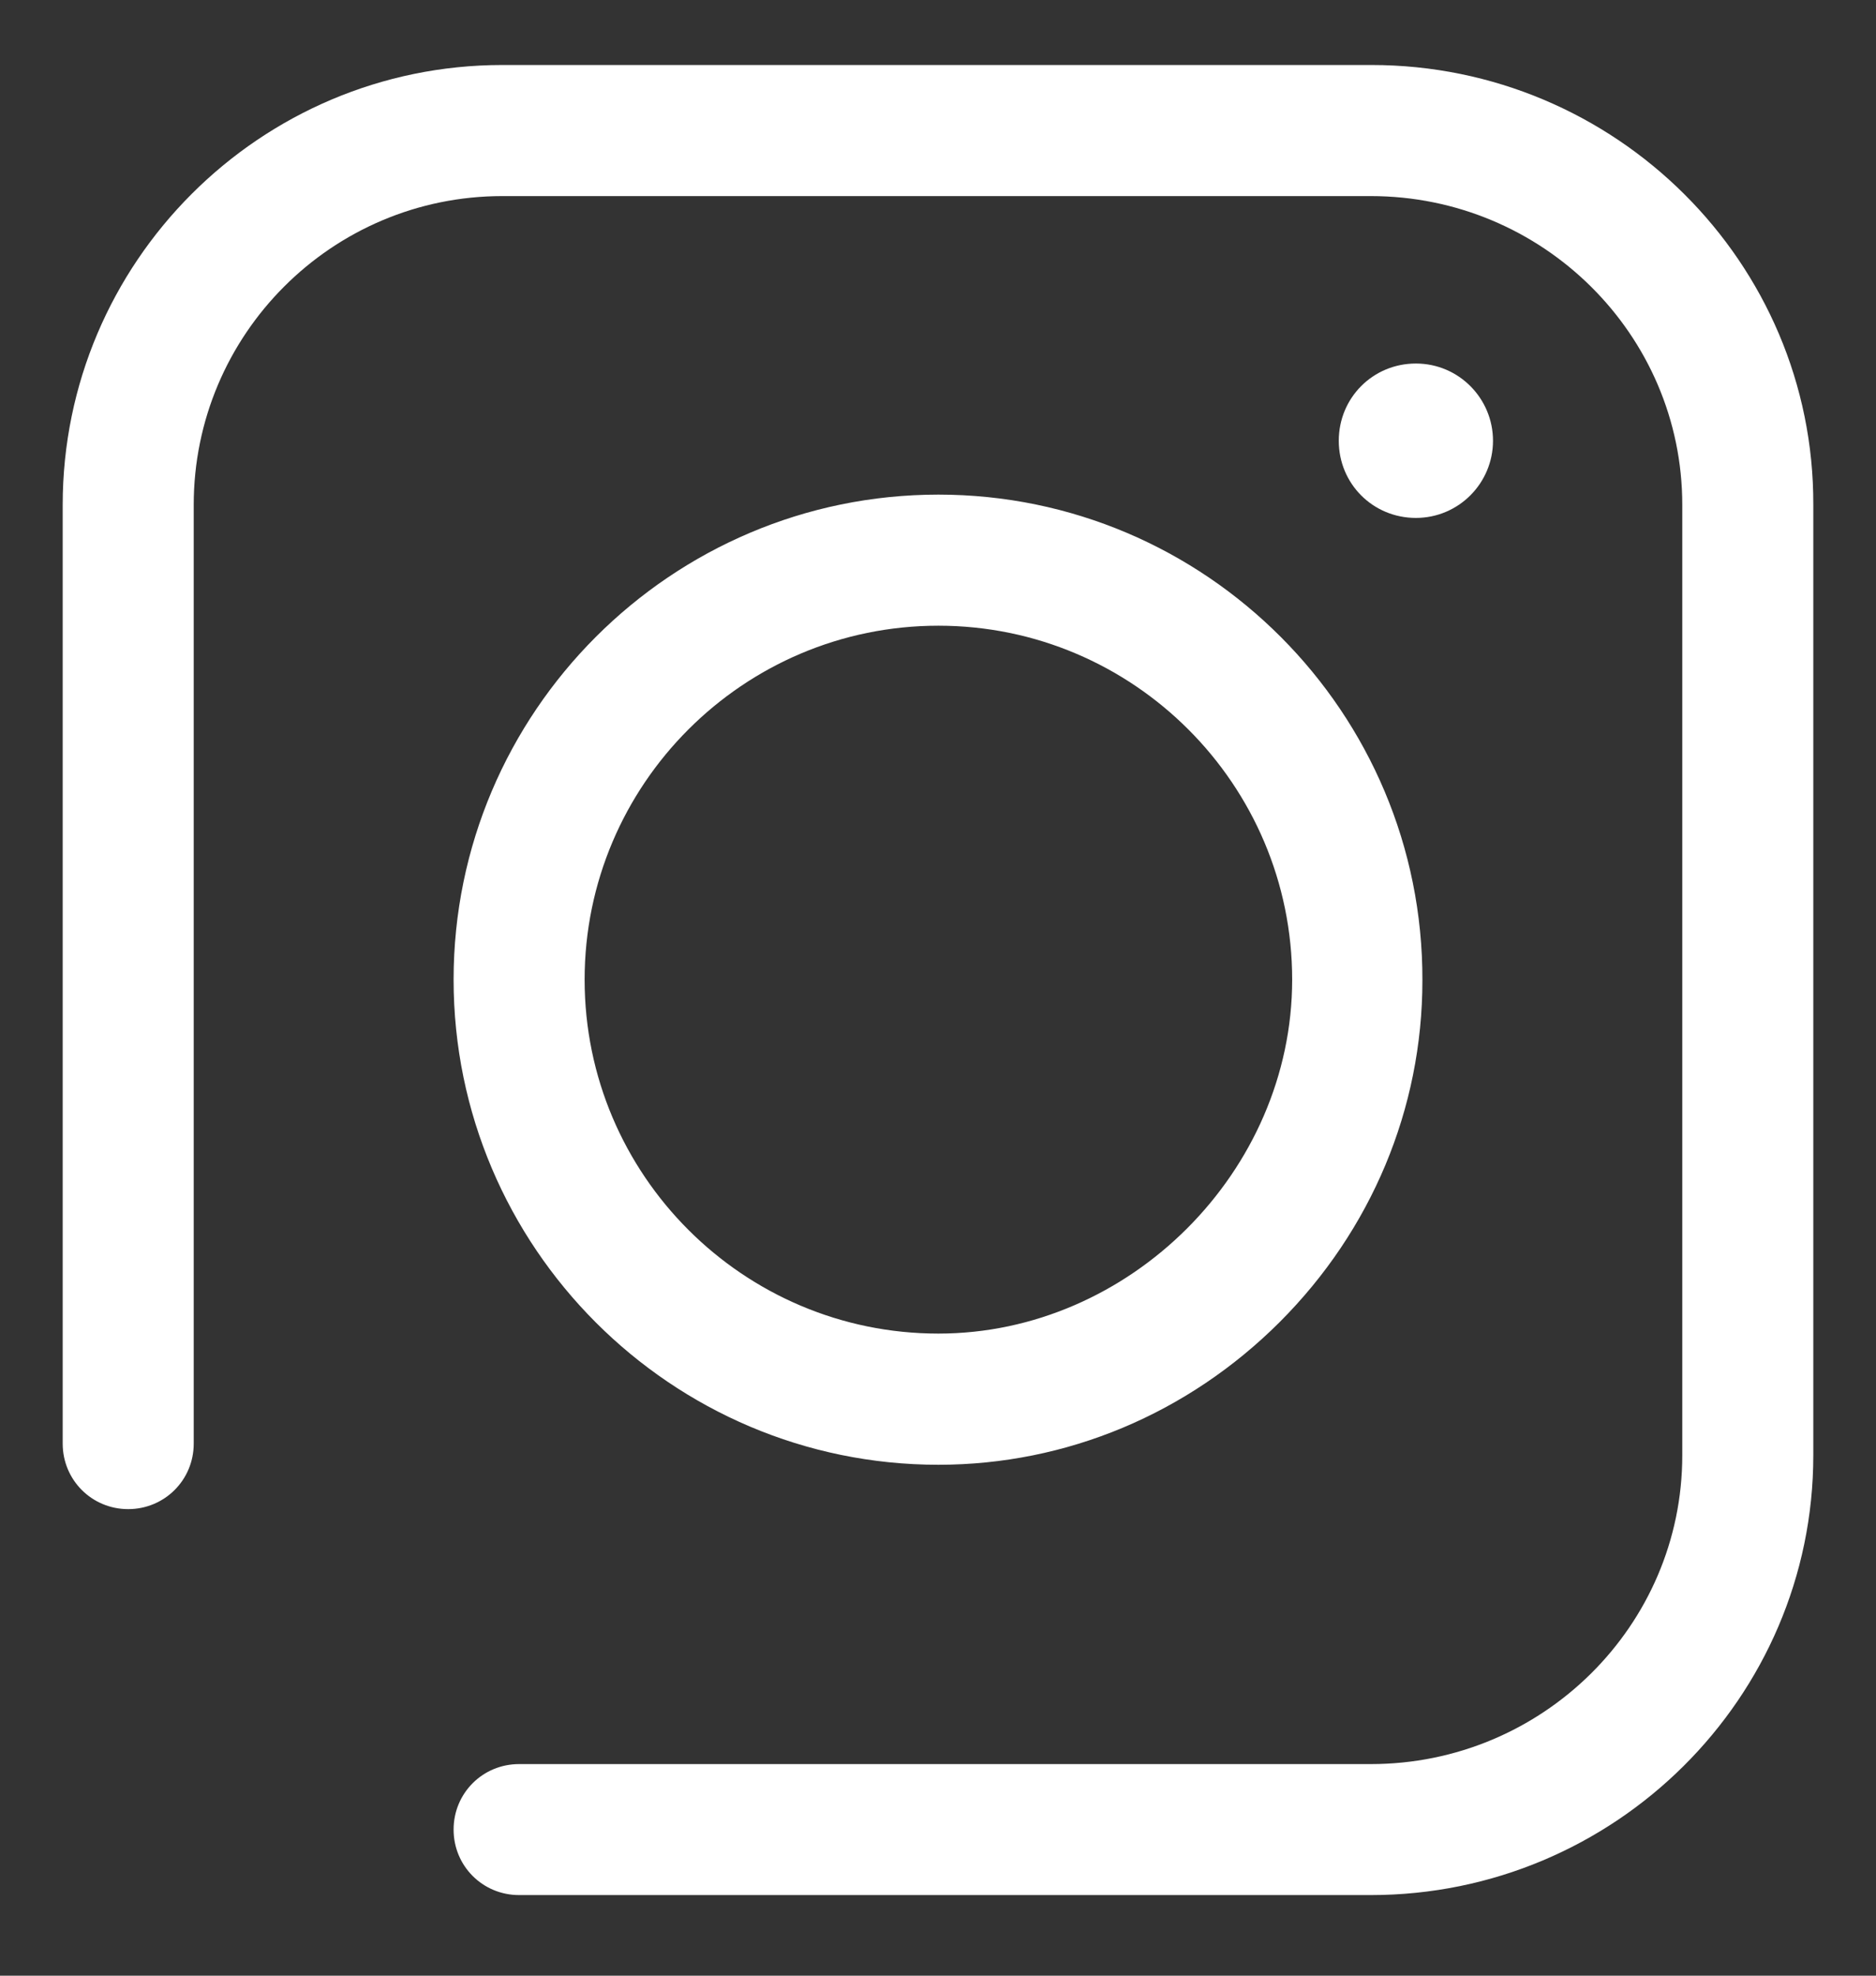
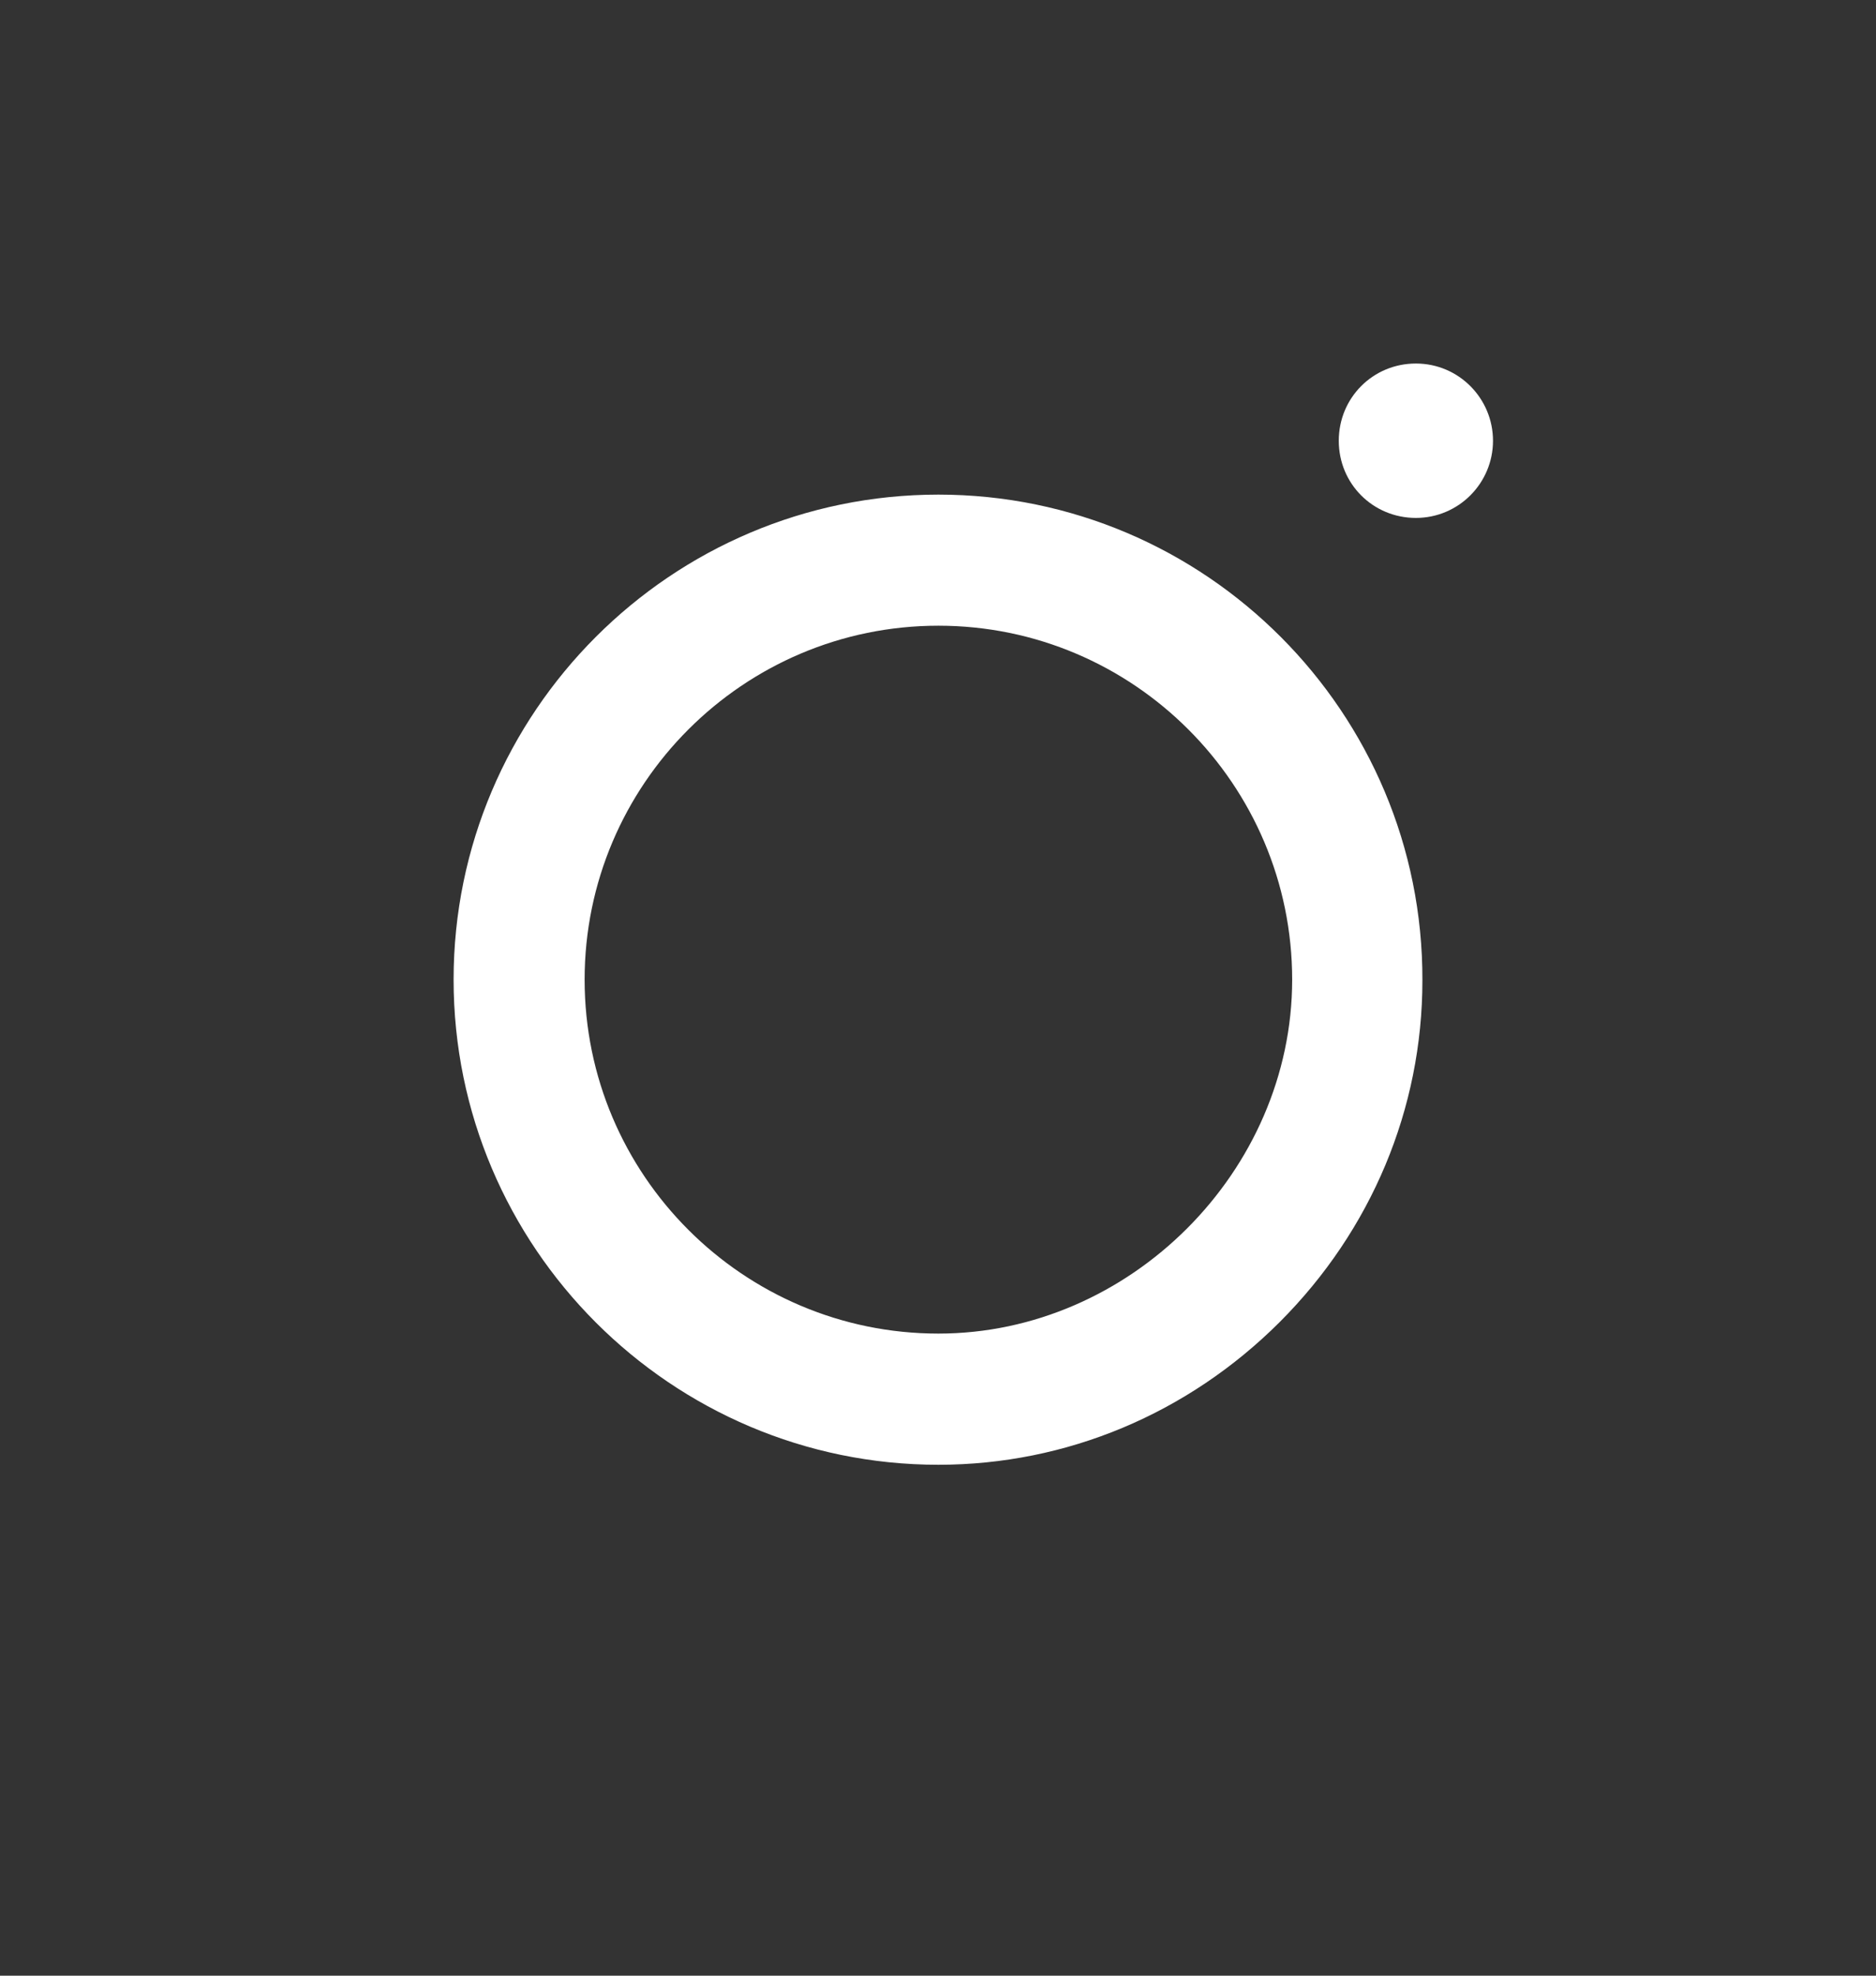
<svg xmlns="http://www.w3.org/2000/svg" width="19" height="20" viewBox="0 0 19 20" fill="none">
  <rect x="0" y="0" width="19" height="20" fill="#333333" stroke="none" />
-   <path d="M13.89 0.658H5.088C2.633 0.658 0.635 2.656 0.635 5.111V14.614C0.635 14.982 0.93 15.277 1.298 15.277C1.667 15.277 1.962 14.982 1.962 14.614V5.111C1.962 3.386 3.362 1.985 5.088 1.985H13.883C15.623 1.985 17.038 3.386 17.038 5.111V14.732C17.038 16.457 15.623 17.858 13.883 17.858H5.257C4.889 17.858 4.594 18.152 4.594 18.521C4.594 18.89 4.889 19.184 5.257 19.184H13.883C16.353 19.184 18.365 17.187 18.365 14.732V5.111C18.373 2.656 16.36 0.658 13.89 0.658Z" fill="white" />
  <path d="M9.504 5.007C6.798 5.007 4.594 7.212 4.594 9.917C4.594 12.623 6.798 14.828 9.504 14.828C10.801 14.828 12.032 14.311 12.961 13.383C13.89 12.454 14.406 11.222 14.406 9.925C14.414 7.212 12.209 5.007 9.504 5.007ZM9.504 13.5C7.528 13.5 5.921 11.893 5.921 9.917C5.921 7.942 7.528 6.334 9.504 6.334C11.479 6.334 13.087 7.942 13.087 9.917C13.087 11.856 11.443 13.5 9.504 13.5ZM15.121 4.462C15.121 4.034 14.775 3.68 14.34 3.68C13.905 3.68 13.559 4.027 13.559 4.462C13.559 4.897 13.905 5.243 14.34 5.243C14.775 5.243 15.121 4.889 15.121 4.462Z" fill="white" />
</svg>